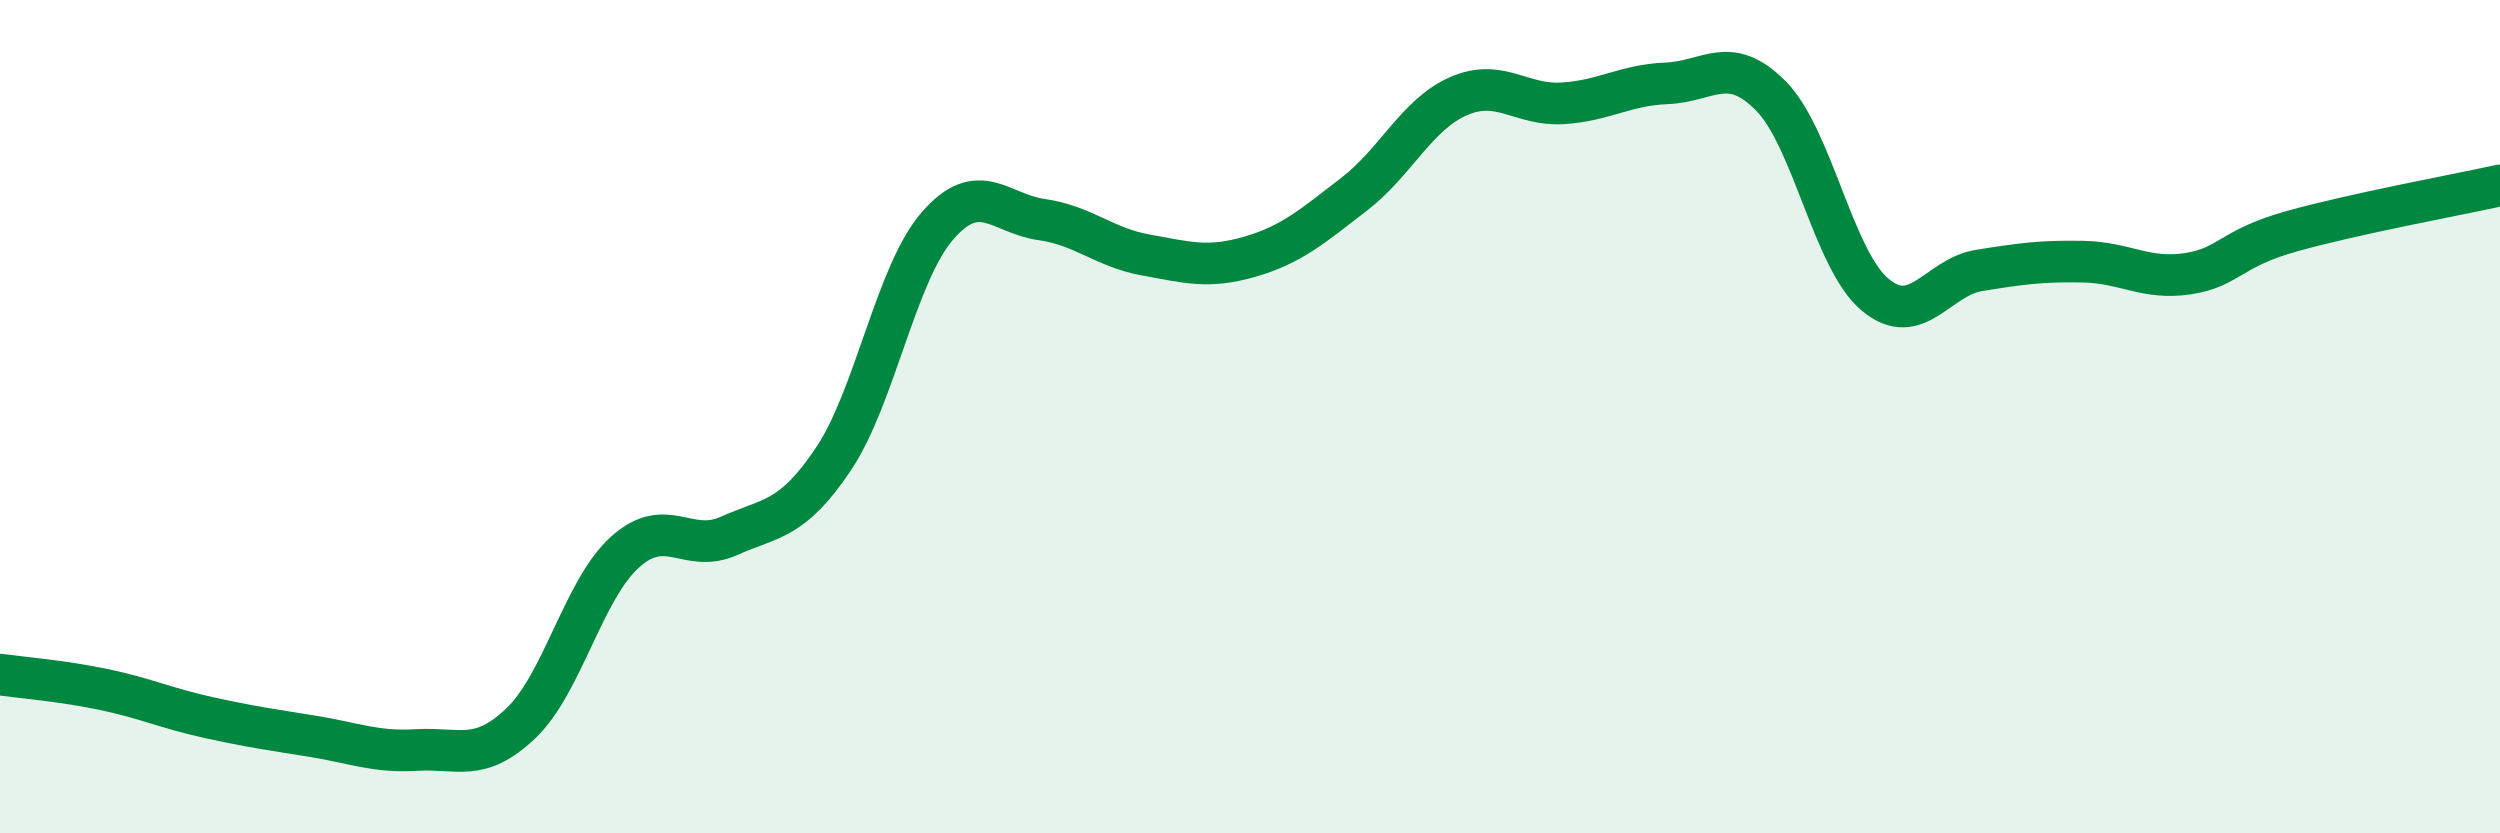
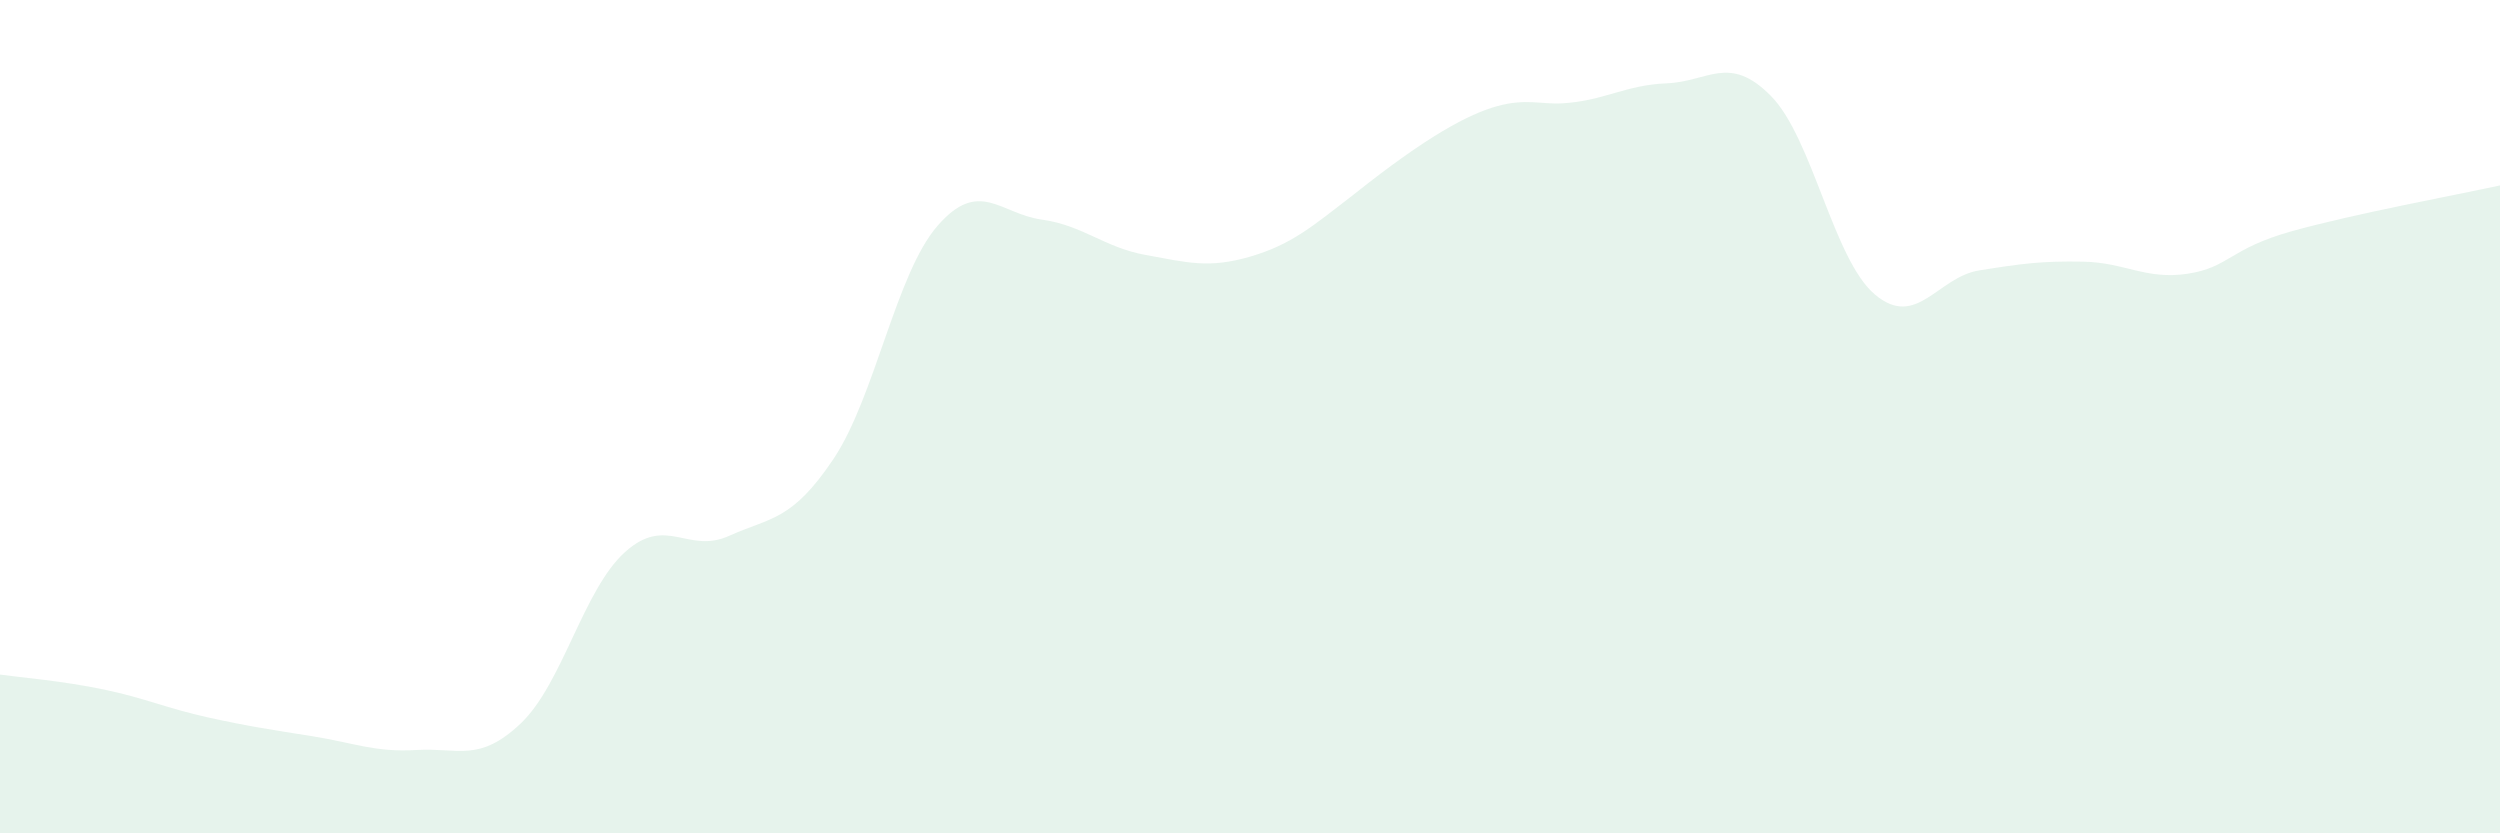
<svg xmlns="http://www.w3.org/2000/svg" width="60" height="20" viewBox="0 0 60 20">
-   <path d="M 0,16.19 C 0.5,16.26 1.5,16.34 2.5,16.55 C 3.5,16.76 4,17 5,17.22 C 6,17.44 6.5,17.51 7.5,17.67 C 8.5,17.83 9,18.06 10,18 C 11,17.94 11.5,18.31 12.5,17.36 C 13.5,16.41 14,14.15 15,13.25 C 16,12.35 16.5,13.31 17.5,12.86 C 18.5,12.41 19,12.51 20,11.02 C 21,9.53 21.5,6.57 22.5,5.42 C 23.5,4.27 24,5.13 25,5.27 C 26,5.41 26.5,5.94 27.5,6.12 C 28.5,6.3 29,6.45 30,6.16 C 31,5.87 31.5,5.43 32.5,4.66 C 33.5,3.89 34,2.75 35,2.31 C 36,1.87 36.5,2.54 37.5,2.48 C 38.5,2.42 39,2.04 40,2 C 41,1.96 41.5,1.29 42.5,2.3 C 43.5,3.31 44,6.23 45,7.07 C 46,7.91 46.5,6.65 47.5,6.49 C 48.5,6.33 49,6.26 50,6.28 C 51,6.3 51.5,6.72 52.5,6.57 C 53.5,6.42 53.5,5.97 55,5.55 C 56.5,5.13 59,4.67 60,4.45L60 20L0 20Z" fill="#008740" opacity="0.1" stroke-linecap="round" stroke-linejoin="round" />
-   <path d="M 0,16.19 C 0.5,16.26 1.5,16.34 2.5,16.55 C 3.5,16.76 4,17 5,17.22 C 6,17.44 6.5,17.51 7.5,17.67 C 8.5,17.83 9,18.06 10,18 C 11,17.94 11.5,18.31 12.5,17.36 C 13.5,16.41 14,14.15 15,13.25 C 16,12.35 16.5,13.31 17.5,12.86 C 18.5,12.41 19,12.51 20,11.02 C 21,9.53 21.5,6.57 22.5,5.42 C 23.5,4.27 24,5.13 25,5.27 C 26,5.41 26.5,5.94 27.5,6.12 C 28.5,6.3 29,6.45 30,6.16 C 31,5.87 31.5,5.43 32.5,4.66 C 33.5,3.89 34,2.75 35,2.31 C 36,1.87 36.5,2.54 37.5,2.48 C 38.5,2.42 39,2.04 40,2 C 41,1.96 41.5,1.29 42.5,2.3 C 43.5,3.31 44,6.23 45,7.07 C 46,7.91 46.5,6.65 47.5,6.49 C 48.5,6.33 49,6.26 50,6.28 C 51,6.3 51.5,6.72 52.5,6.57 C 53.5,6.42 53.5,5.97 55,5.55 C 56.5,5.13 59,4.67 60,4.45" stroke="#008740" stroke-width="1" fill="none" stroke-linecap="round" stroke-linejoin="round" />
+   <path d="M 0,16.19 C 0.5,16.26 1.5,16.34 2.5,16.55 C 3.5,16.76 4,17 5,17.22 C 6,17.44 6.5,17.51 7.5,17.67 C 8.5,17.83 9,18.06 10,18 C 11,17.94 11.5,18.31 12.5,17.36 C 13.5,16.41 14,14.15 15,13.25 C 16,12.35 16.5,13.31 17.5,12.86 C 18.5,12.41 19,12.51 20,11.02 C 21,9.53 21.5,6.57 22.5,5.42 C 23.5,4.27 24,5.13 25,5.27 C 26,5.41 26.5,5.94 27.5,6.12 C 28.5,6.3 29,6.45 30,6.16 C 31,5.87 31.5,5.43 32.5,4.66 C 36,1.87 36.5,2.54 37.5,2.48 C 38.5,2.42 39,2.04 40,2 C 41,1.96 41.5,1.29 42.5,2.3 C 43.5,3.31 44,6.23 45,7.07 C 46,7.91 46.5,6.65 47.5,6.49 C 48.5,6.33 49,6.26 50,6.28 C 51,6.3 51.5,6.72 52.5,6.57 C 53.5,6.42 53.5,5.97 55,5.55 C 56.5,5.13 59,4.67 60,4.45L60 20L0 20Z" fill="#008740" opacity="0.1" stroke-linecap="round" stroke-linejoin="round" />
</svg>